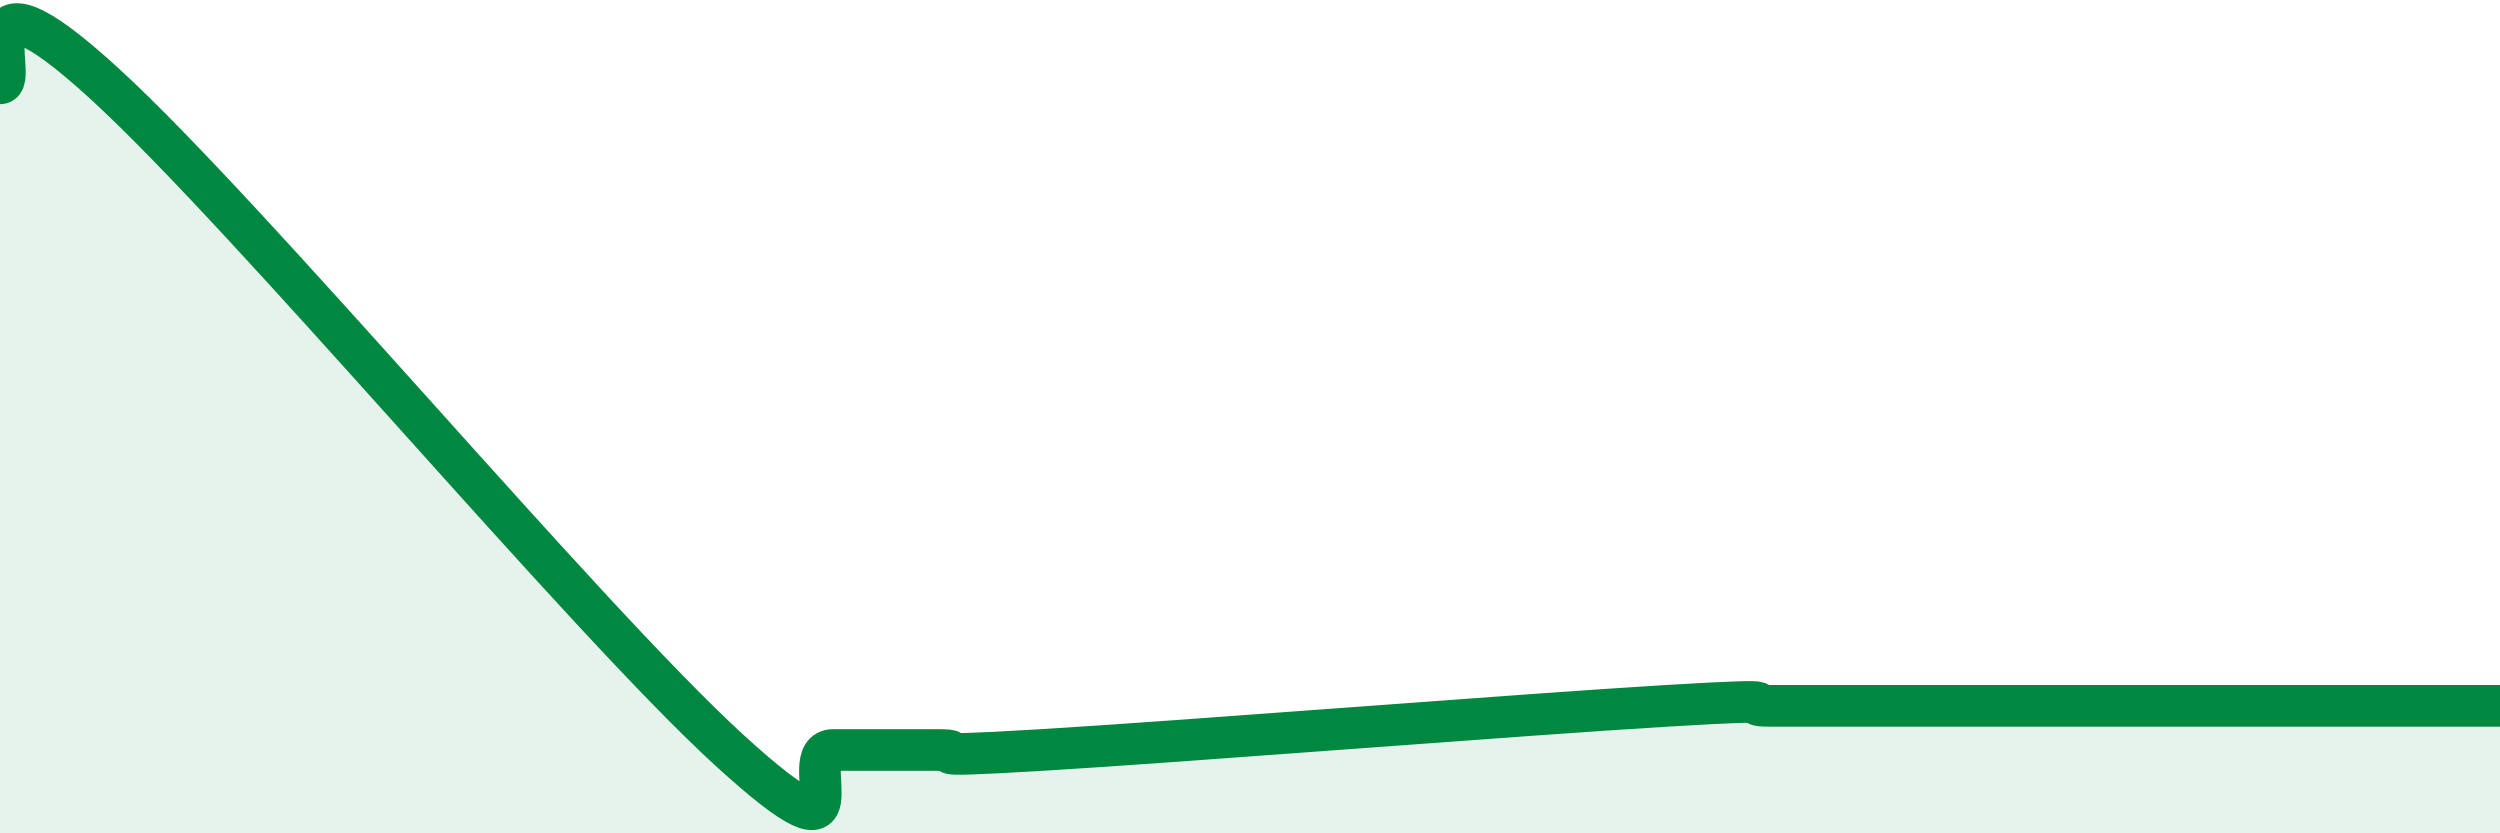
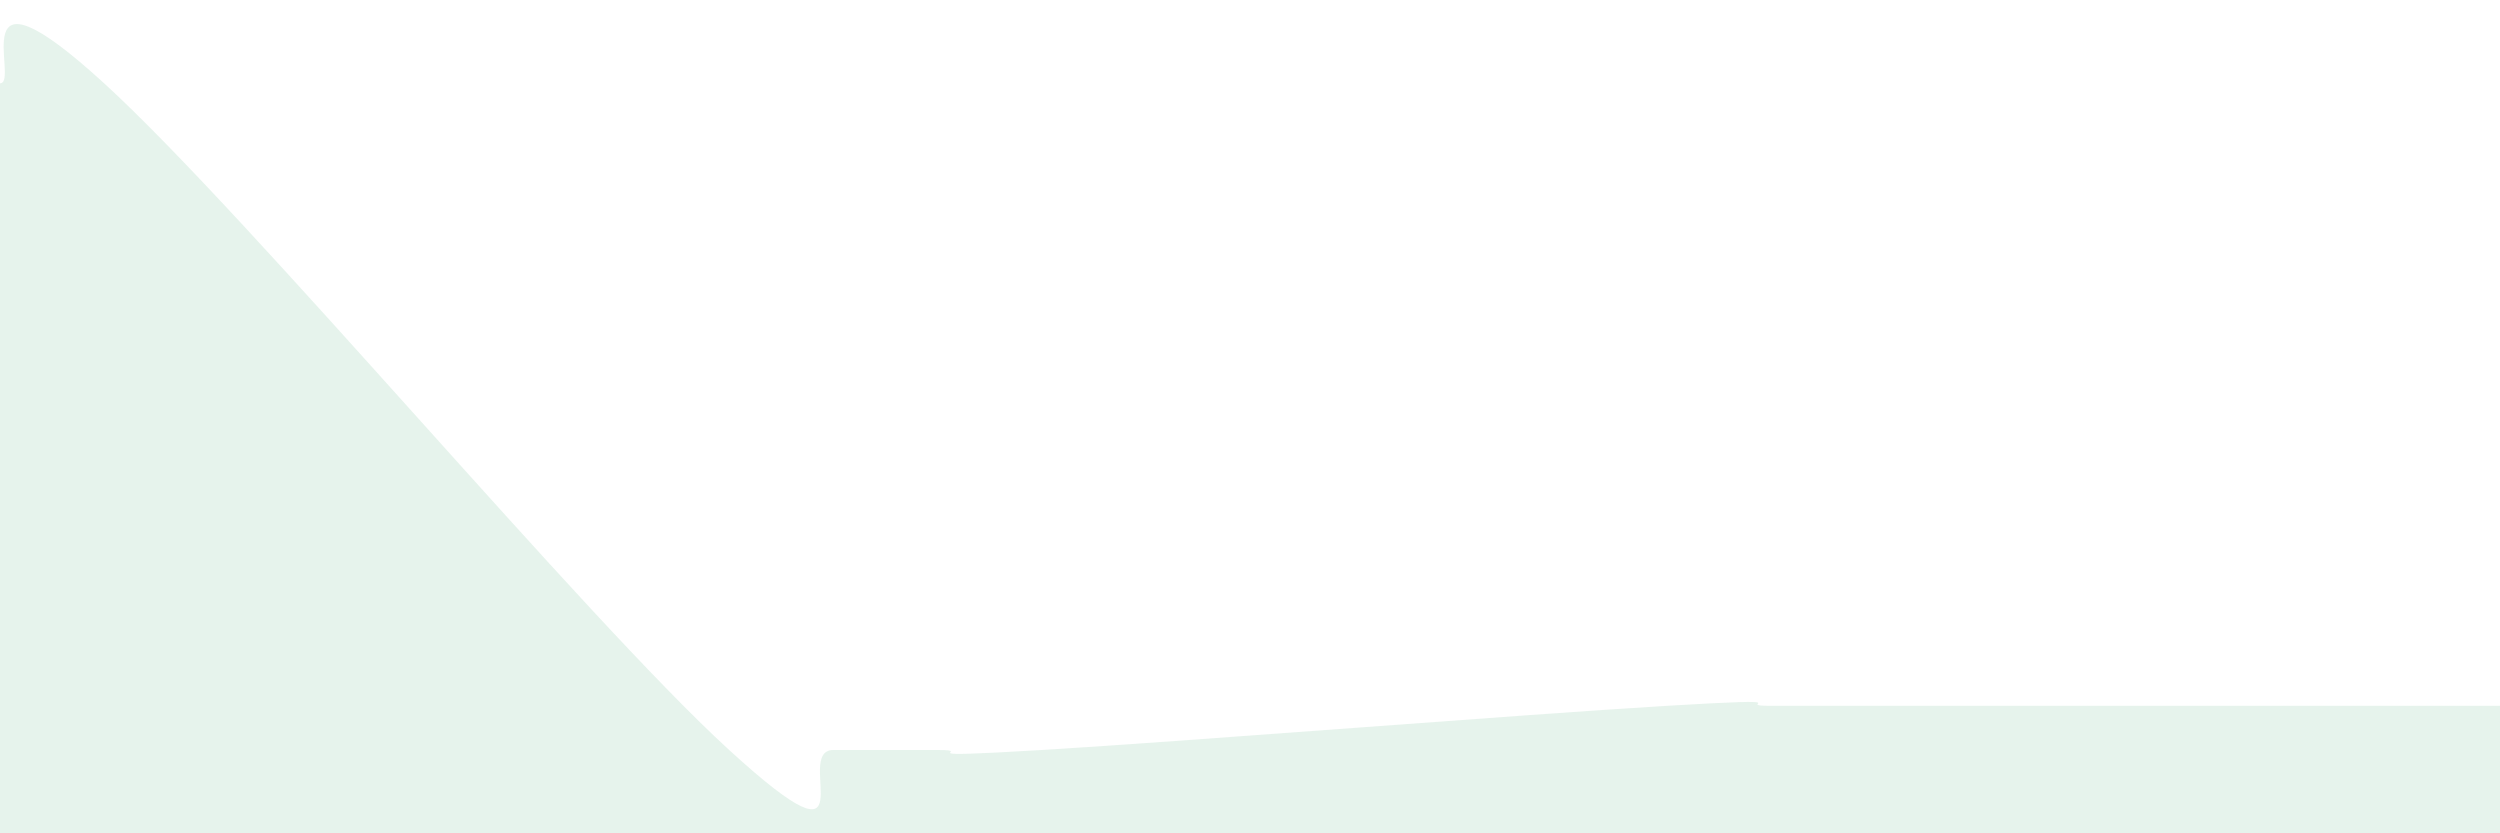
<svg xmlns="http://www.w3.org/2000/svg" width="60" height="20" viewBox="0 0 60 20">
  <path d="M 0,2 C 0.5,2 -1,-1.2 2.5,2 C 6,5.2 14,14.8 17.5,18 C 21,21.2 19,18 20,18 C 21,18 21.5,18 22.5,18 C 23.5,18 21.5,18.21 25,18 C 28.5,17.79 36.5,17.15 40,16.94 C 43.5,16.73 41.5,16.94 42.5,16.94 C 43.5,16.94 44,16.94 45,16.94 C 46,16.94 46.5,16.94 47.5,16.94 C 48.5,16.94 49,16.94 50,16.94 C 51,16.94 51.5,16.94 52.5,16.94 C 53.5,16.94 54,16.94 55,16.94 C 56,16.94 56.5,16.94 57.5,16.94 C 58.5,16.94 59.5,16.94 60,16.94L60 20L0 20Z" fill="#008740" opacity="0.1" stroke-linecap="round" stroke-linejoin="round" />
-   <path d="M 0,2 C 0.5,2 -1,-1.2 2.5,2 C 6,5.2 14,14.8 17.5,18 C 21,21.2 19,18 20,18 C 21,18 21.5,18 22.5,18 C 23.5,18 21.5,18.21 25,18 C 28.5,17.79 36.5,17.15 40,16.94 C 43.5,16.73 41.5,16.94 42.5,16.94 C 43.5,16.94 44,16.94 45,16.94 C 46,16.94 46.5,16.94 47.5,16.94 C 48.5,16.94 49,16.94 50,16.94 C 51,16.94 51.5,16.94 52.5,16.94 C 53.5,16.94 54,16.94 55,16.94 C 56,16.94 56.5,16.94 57.5,16.94 C 58.5,16.94 59.5,16.94 60,16.94" stroke="#008740" stroke-width="1" fill="none" stroke-linecap="round" stroke-linejoin="round" />
</svg>